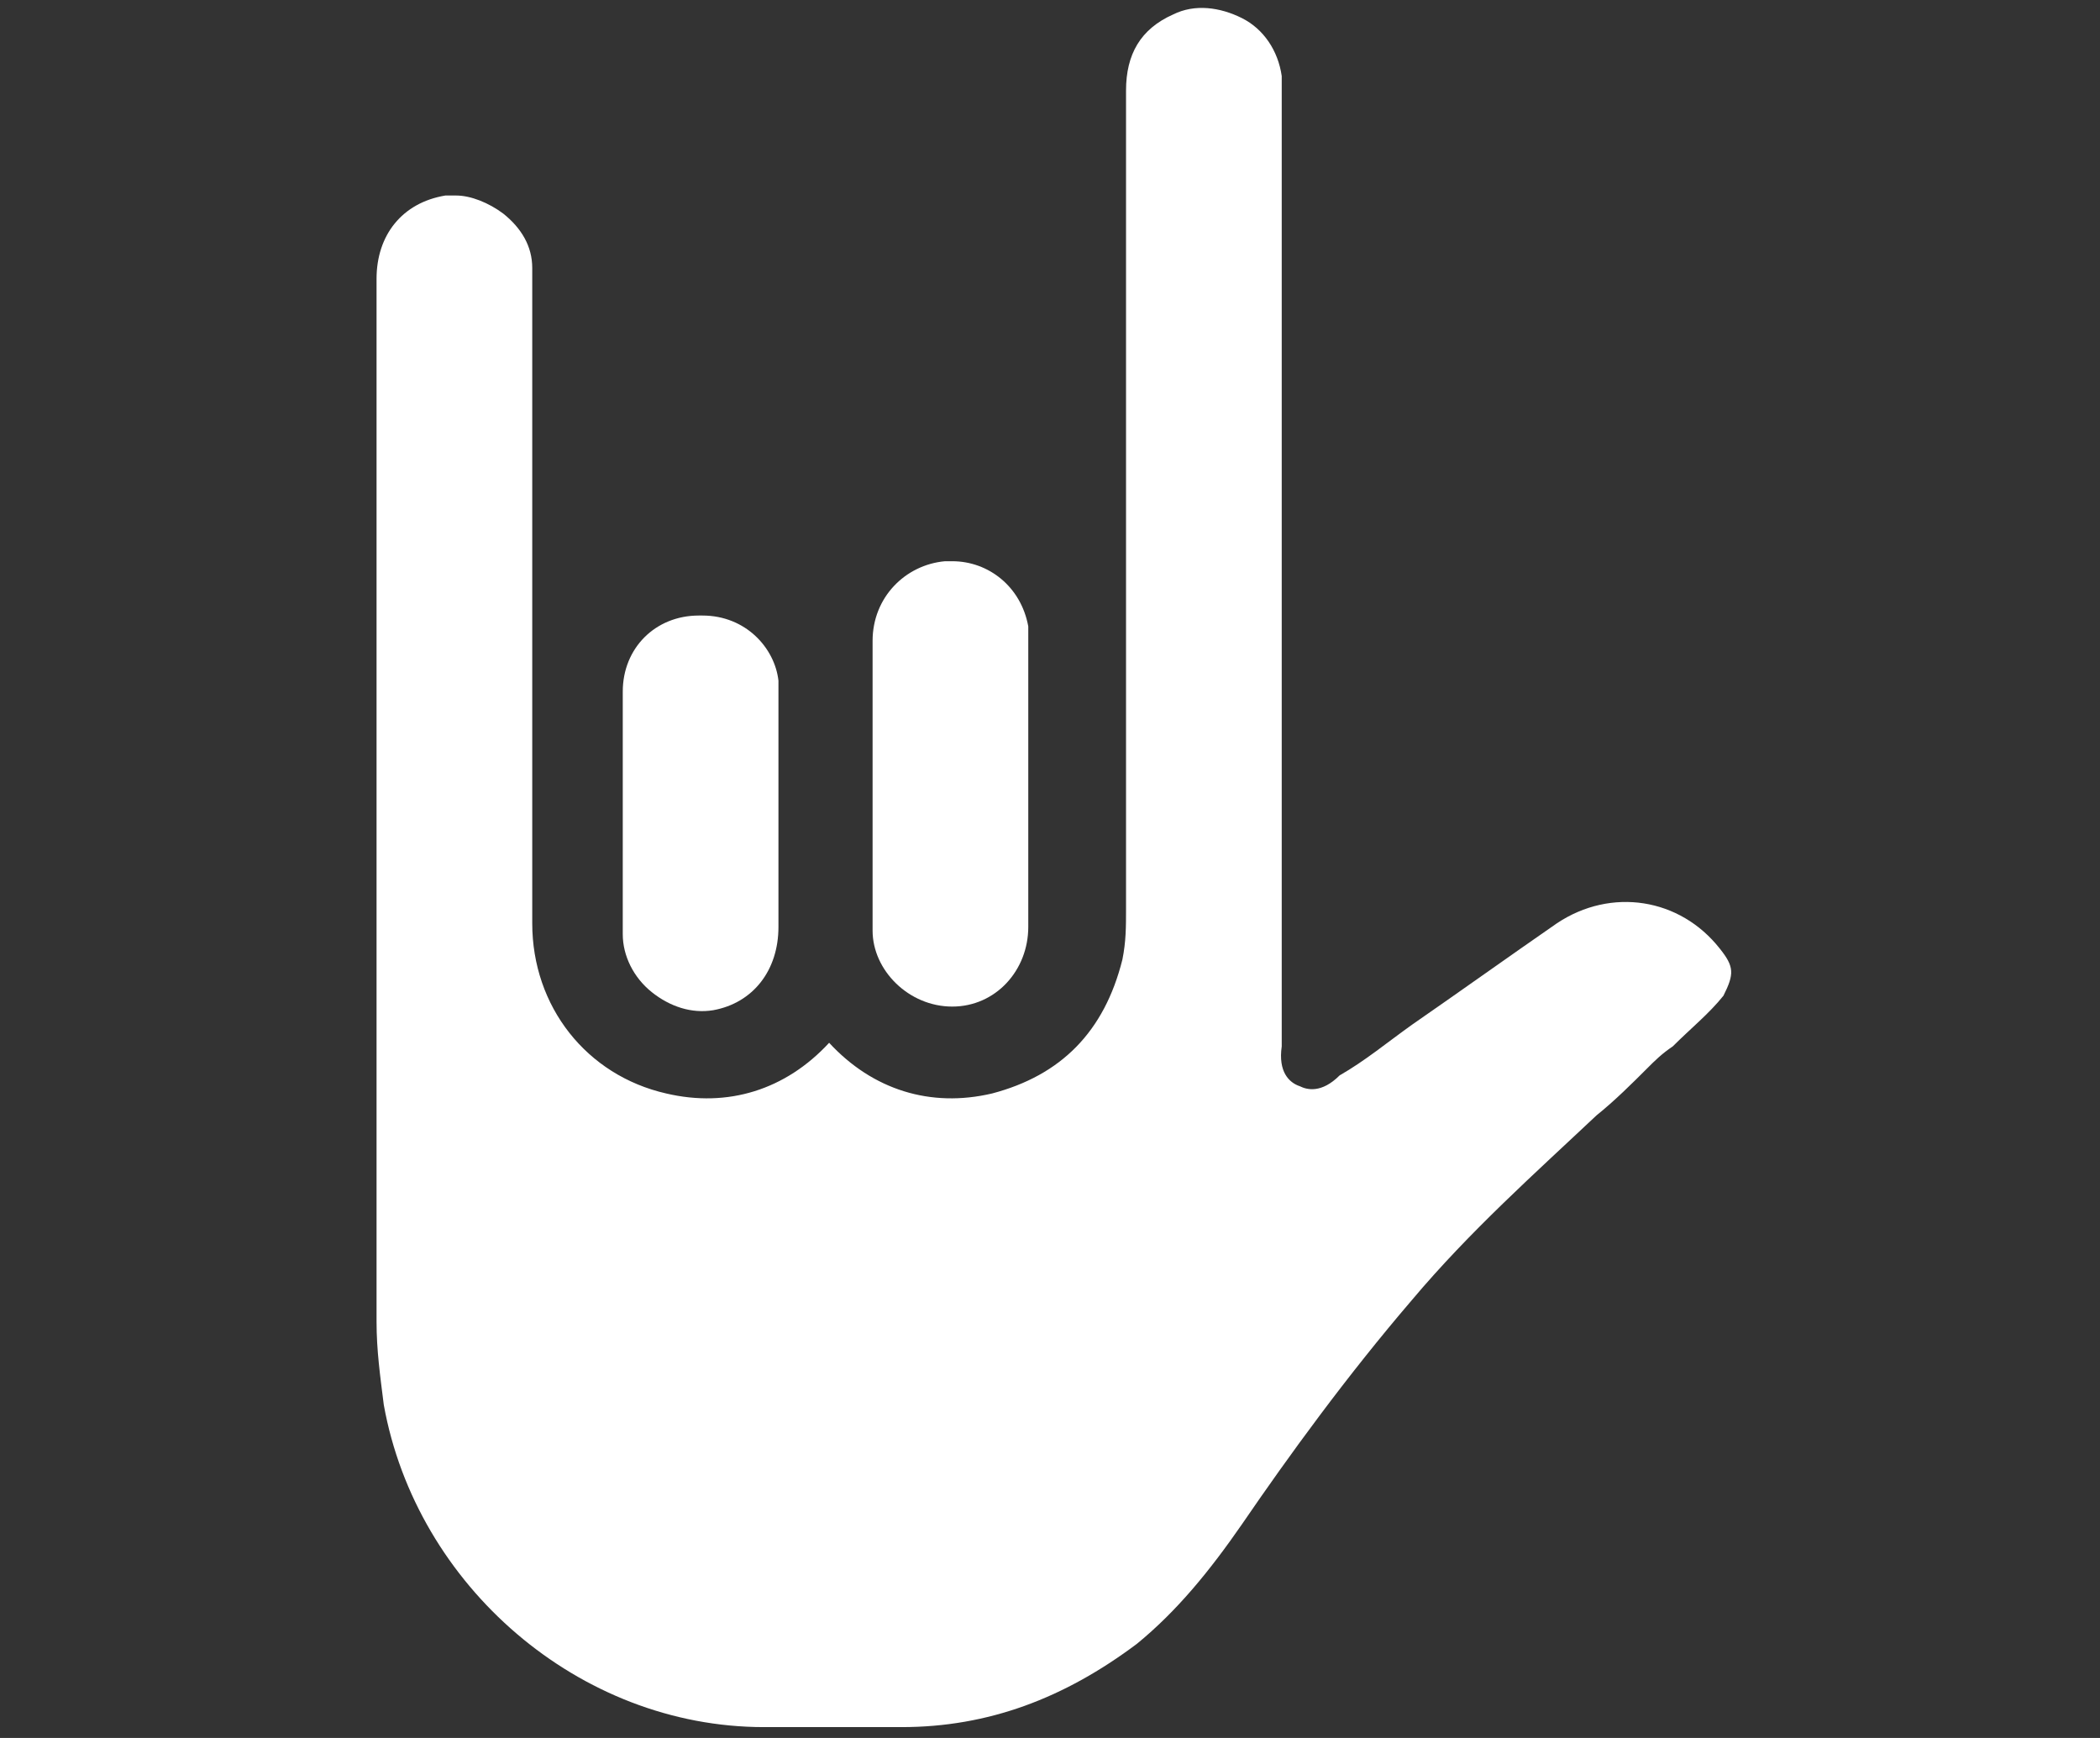
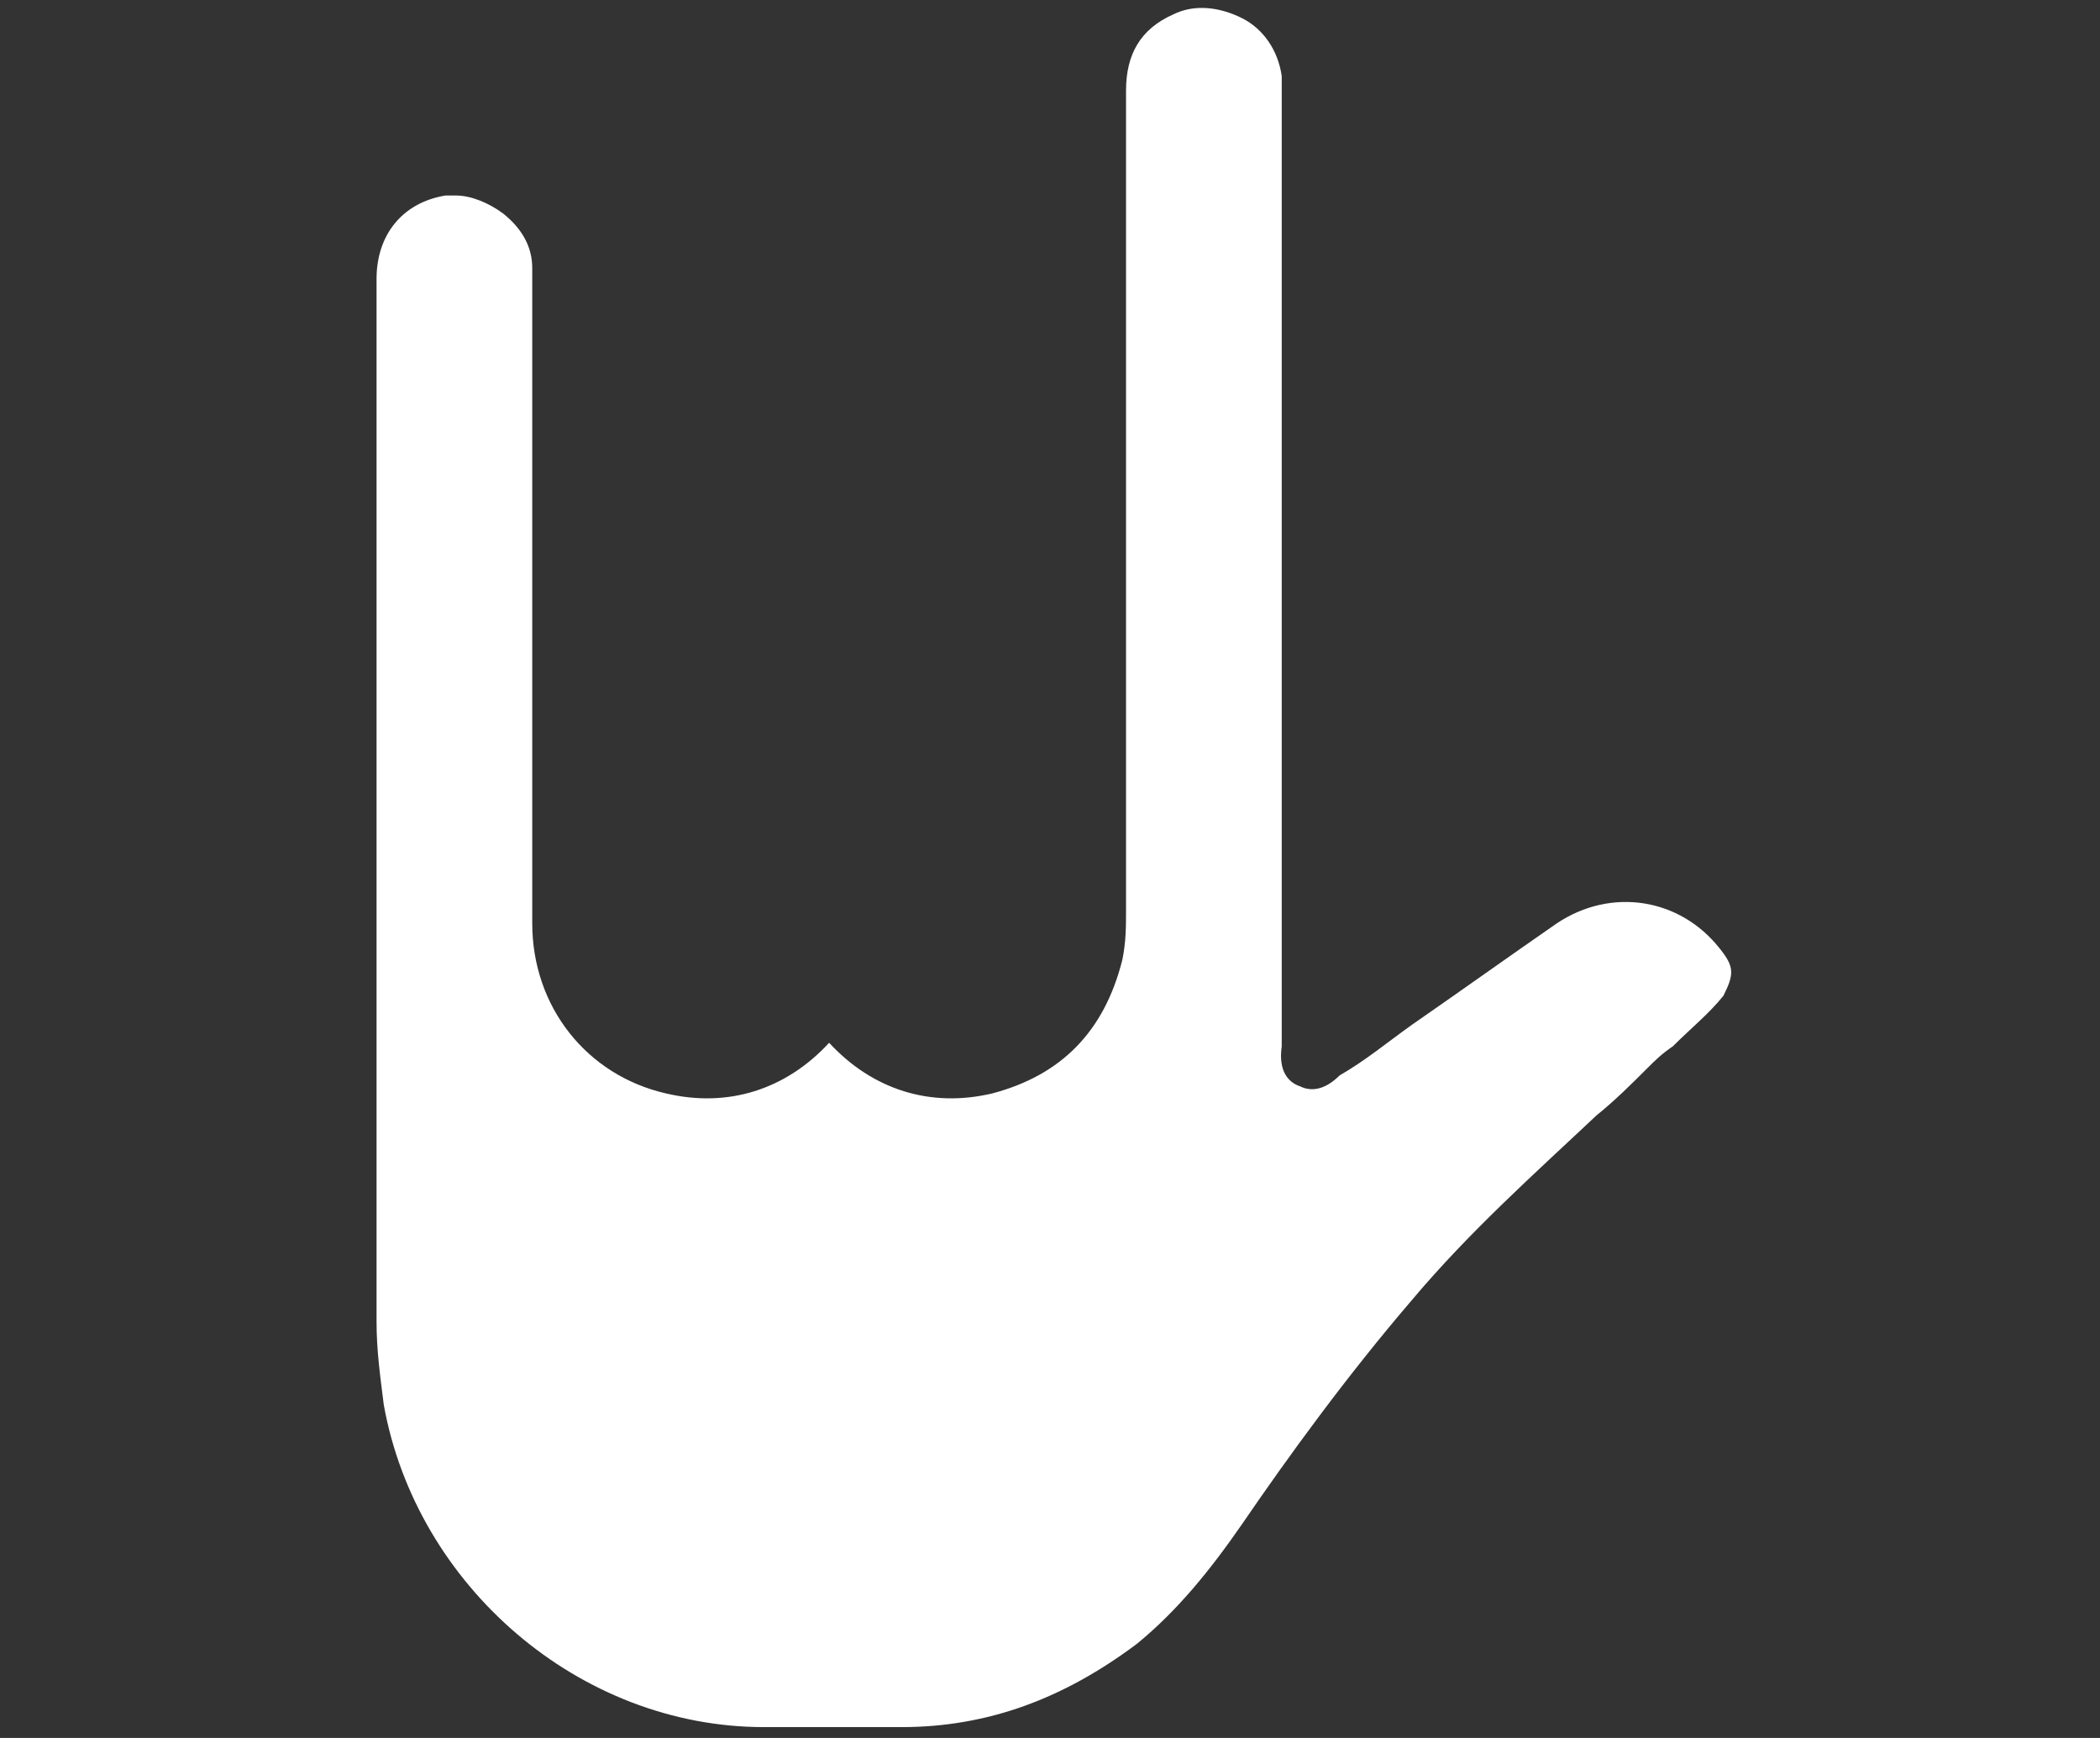
<svg xmlns="http://www.w3.org/2000/svg" id="Layer_1" viewBox="0 0 58 48" style="enable-background:new 0 0 58 48;">
  <rect x="0" y="0" width="58" height="48" fill="#333333" stroke="none" />
  <style>.st0{fill:#FFFFFF;}</style>
  <g>
    <path class="st0" d="M47.5 26.2c-1.1-1.4-3-1.7-4.5-.7-1.3.9-2.7 1.9-4 2.8-.7.5-1.3 1-2 1.4-.5.5-.9.4-1.1.3-.3-.1-.6-.4-.5-1.1V11.6 3c0-.3.0-.6.0-.9-.1-.7-.5-1.3-1.1-1.6-.6-.3-1.3-.4-1.9-.1-.9.4-1.3 1.1-1.3 2.1.0 5 0 10 0 15.1v7.5c0 .5.0.9-.1 1.4-.5 2-1.7 3.2-3.6 3.7-1.7.4-3.3-.1-4.5-1.4-1.2 1.3-2.8 1.8-4.5 1.4-2.2-.5-3.7-2.4-3.7-4.7V10.2v-.8c0-.7.0-1.3.0-2 0-.6-.3-1.1-.8-1.5-.4-.3-.9-.5-1.3-.5-.1.0-.2.0-.3.0-1.2.2-1.9 1.1-1.9 2.3v28.8c0 .8.1 1.5.2 2.3.9 5 5.4 8.9 10.5 8.9 1.3.0 2.6.0 3.8.0 2.4.0 4.5-.8 6.5-2.3 1.1-.9 2-2 2.9-3.3 1.3-1.9 2.9-4.1 4.7-6.2 1.6-1.9 3.4-3.5 5.1-5.1.5-.4 1-.9 1.4-1.3.2-.2.4-.4.7-.6.5-.5 1-.9 1.4-1.4C47.9 26.9 47.9 26.7 47.5 26.2z" />
-     <path class="st0" d="M26.3 27.8c1.2.0 2.1-1 2.1-2.2V18c0-.2.0-.5.0-.7-.2-1.1-1.1-1.8-2.1-1.8-.1.0-.1.0-.2.0-1.1.1-2 1-2 2.2.0 2.7.0 5.3.0 8 0 1.1 1 2.1 2.2 2.1z" />
-     <path class="st0" d="M17.2 25.8c0 .6.3 1.2.8 1.6.5.4 1.1.6 1.7.5 1.1-.2 1.8-1.1 1.8-2.3.0-2 0-4.1.0-6.1.0-.2.0-.5.0-.7-.1-.9-.9-1.8-2.1-1.8h-.1c-1.2.0-2.1.9-2.1 2.1.0.8.0 1.6.0 2.3v1 1.1C17.2 24.2 17.2 25 17.2 25.8z" />
  </g>
</svg>